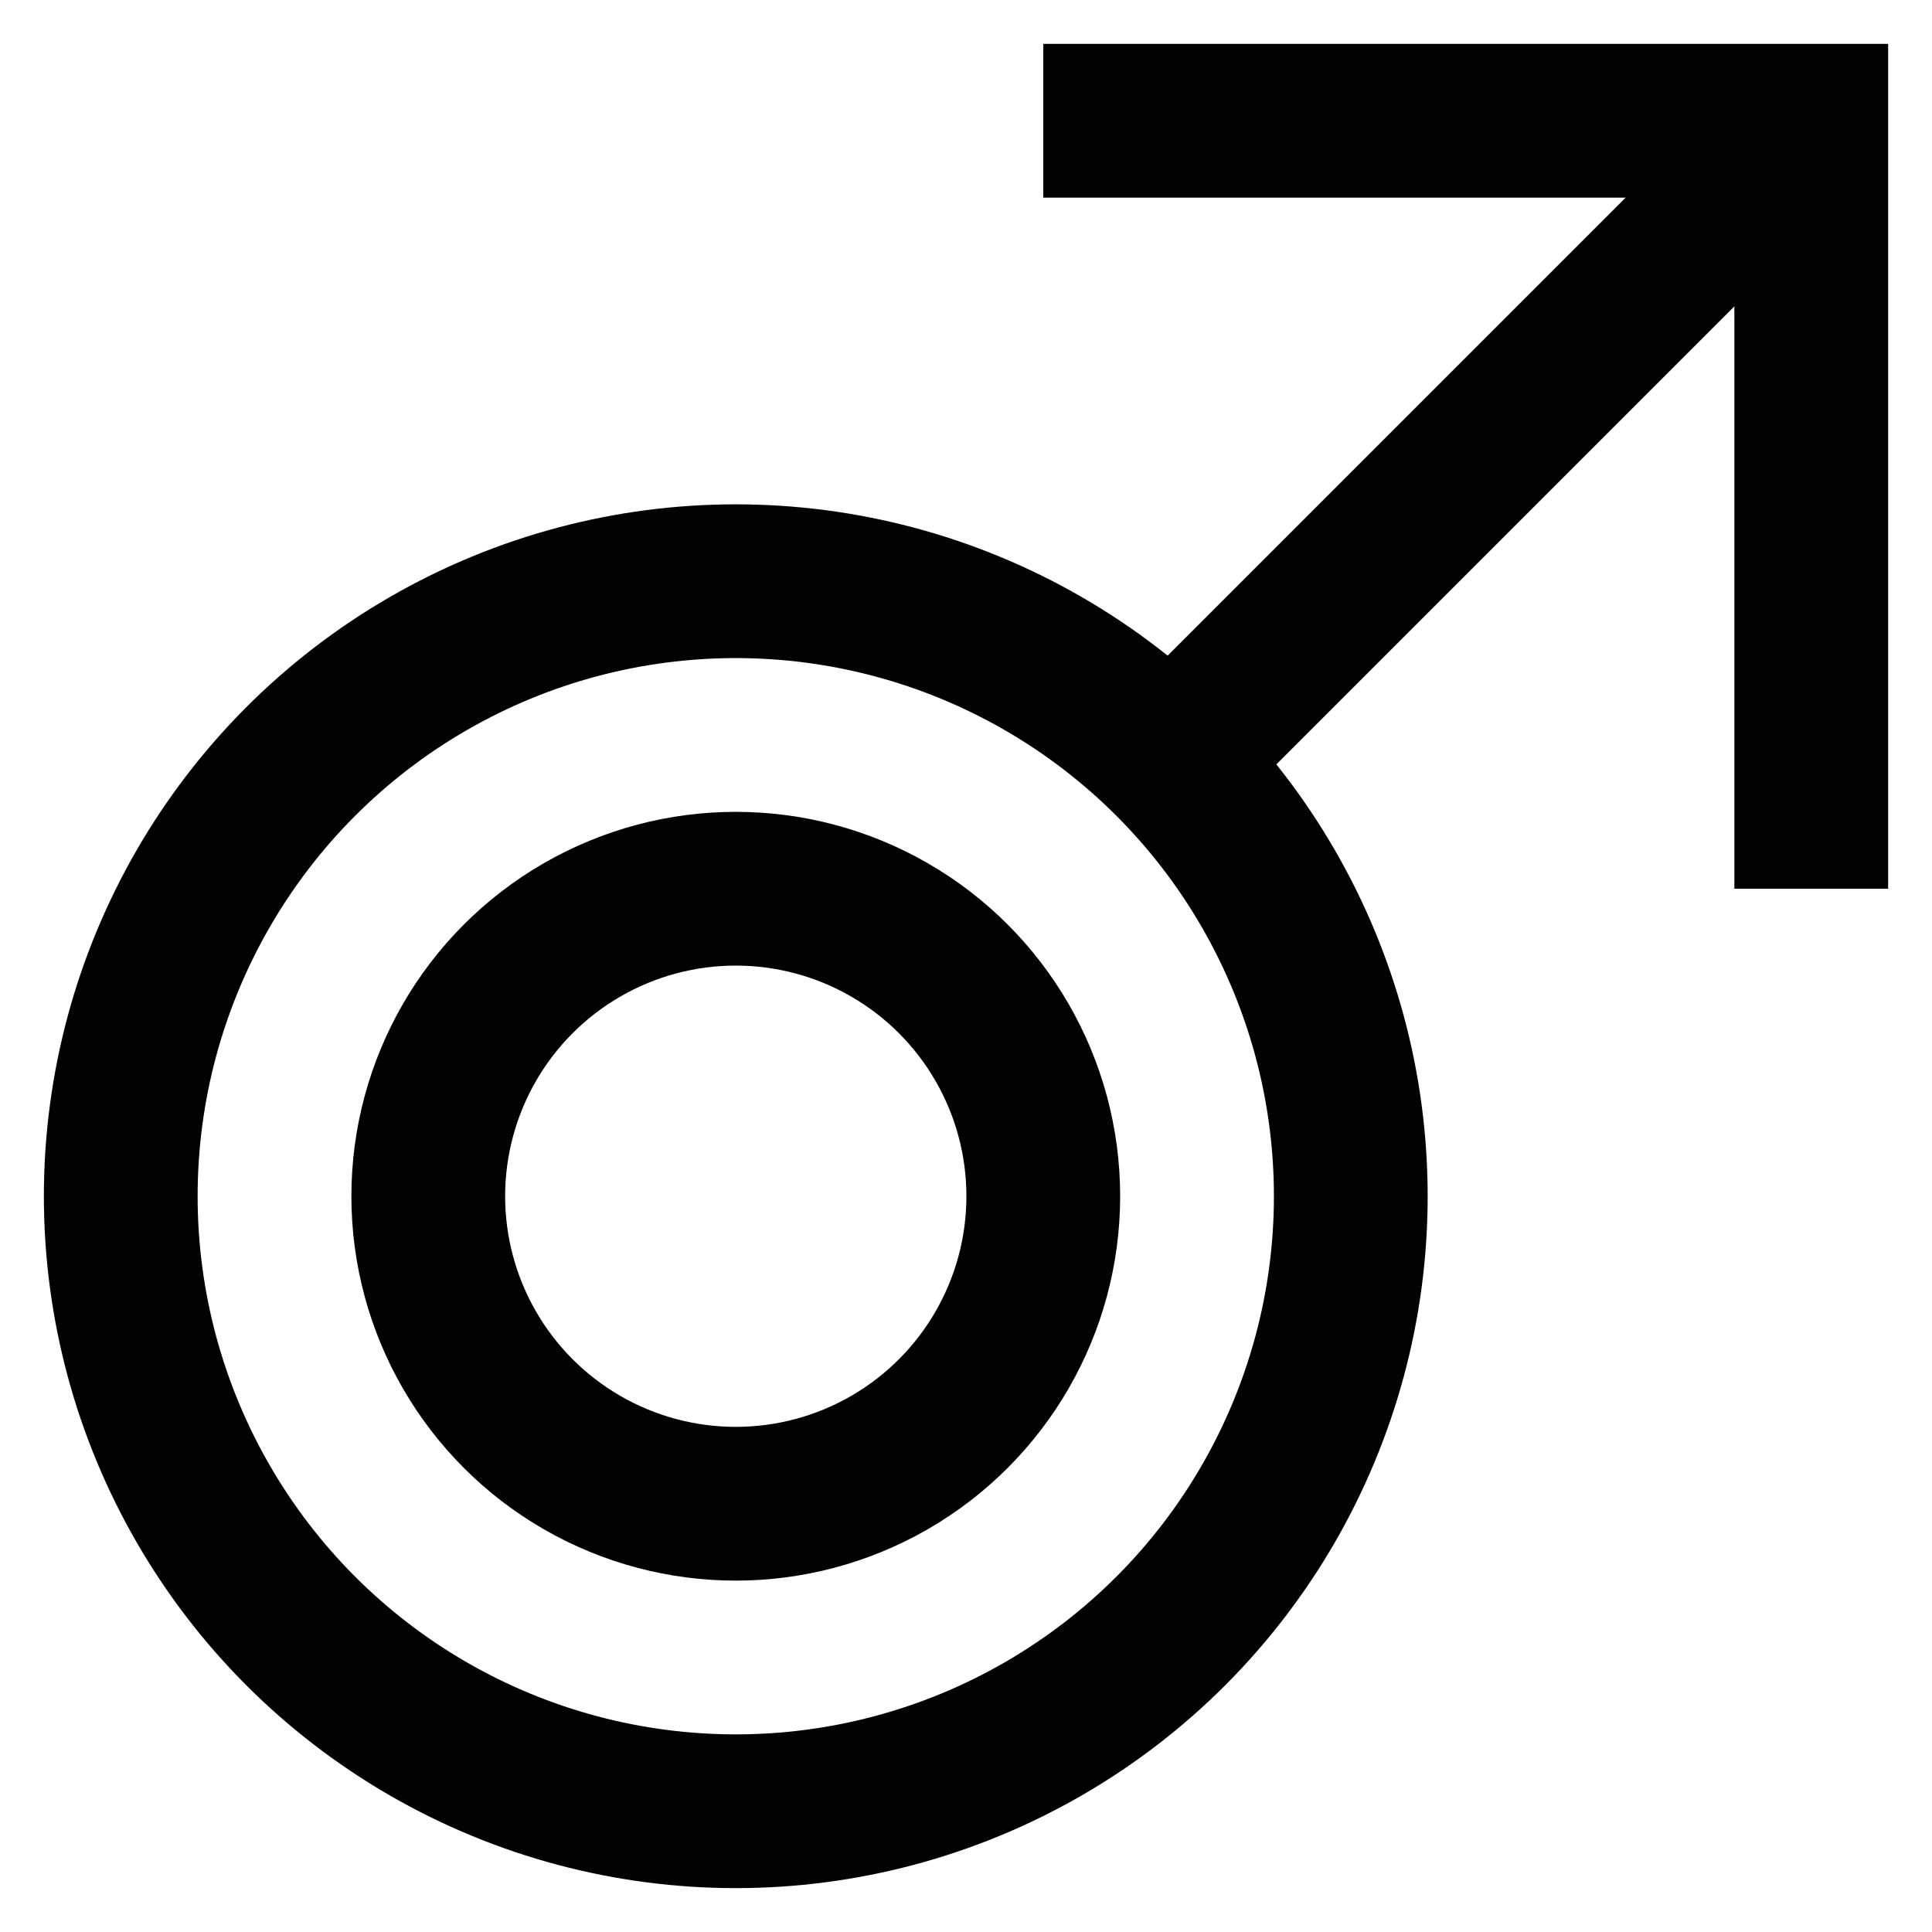
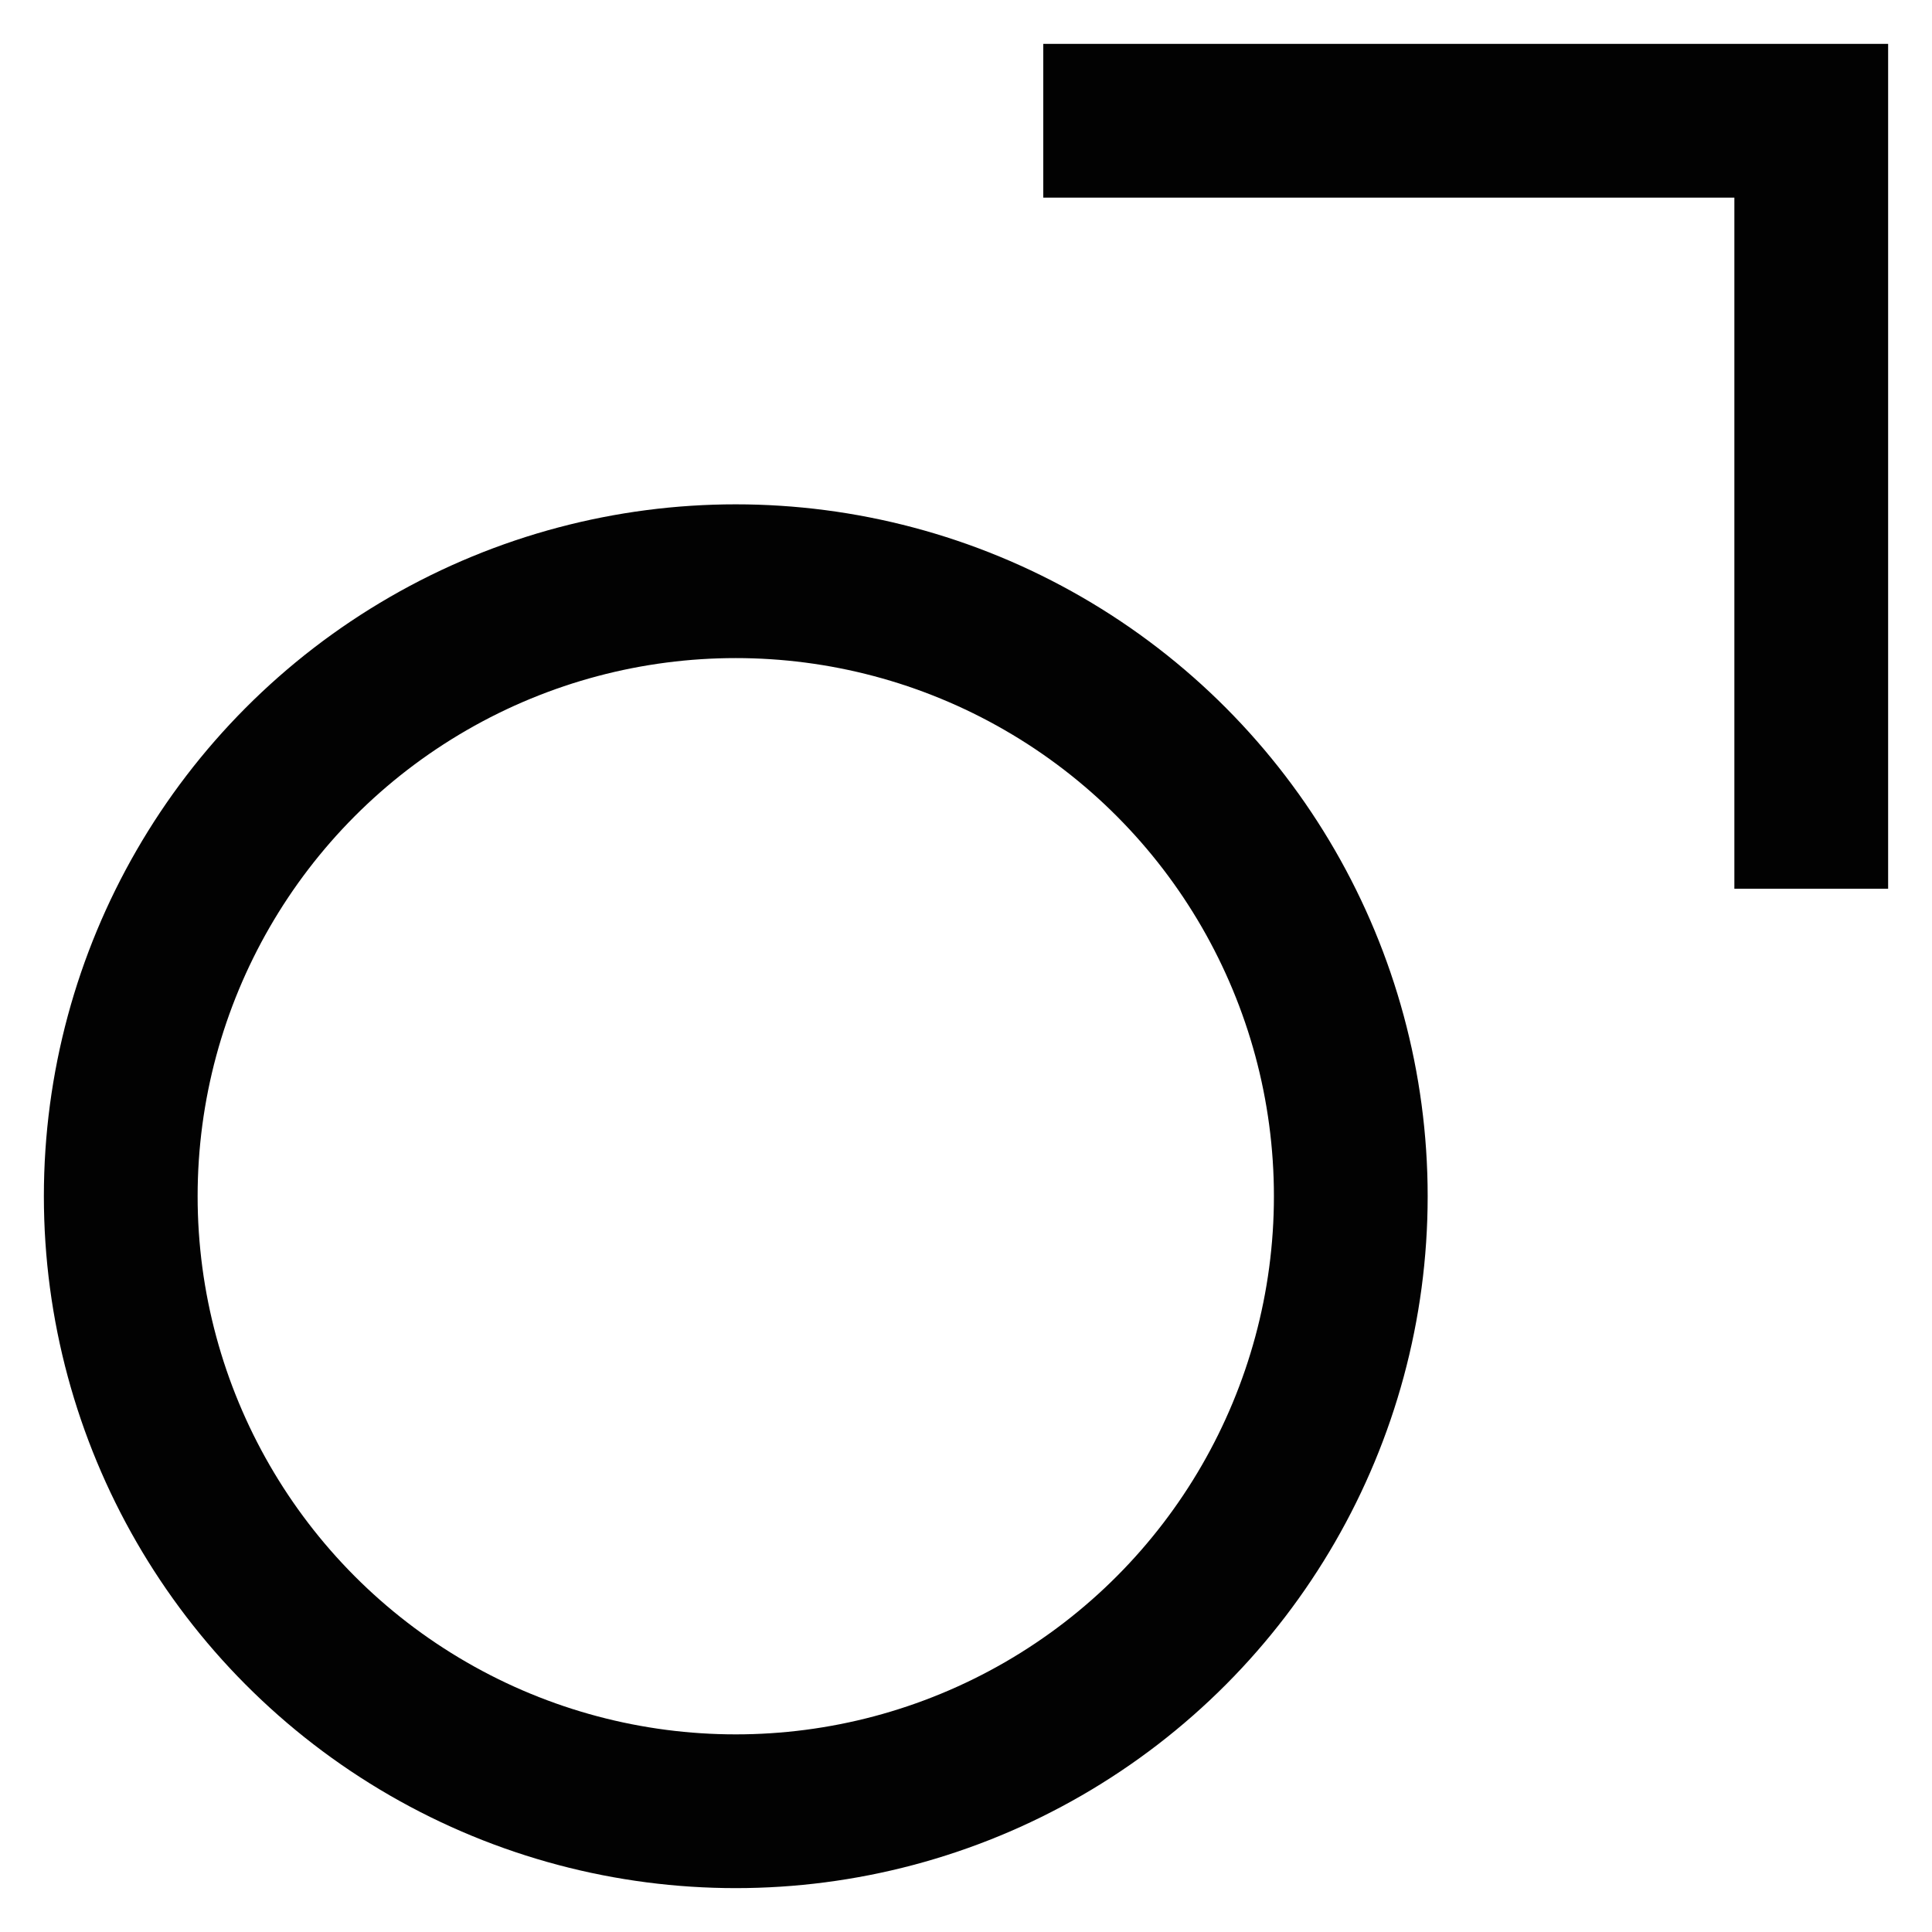
<svg xmlns="http://www.w3.org/2000/svg" viewBox="0 0 24 24">
  <defs>
    <style>.cls-1{fill:none;stroke:#020202;stroke-miterlimit:10;stroke-width:1.91px;}</style>
  </defs>
  <g id="male">
    <circle class="cls-1" cx="9.14" cy="14.86" r="7.64" />
-     <circle class="cls-1" cx="9.14" cy="14.86" r="3.82" />
-     <line class="cls-1" x1="22.5" y1="1.5" x2="14.39" y2="9.61" />
    <polyline class="cls-1" points="12.96 1.5 22.5 1.5 22.5 11.04" />
  </g>
</svg>